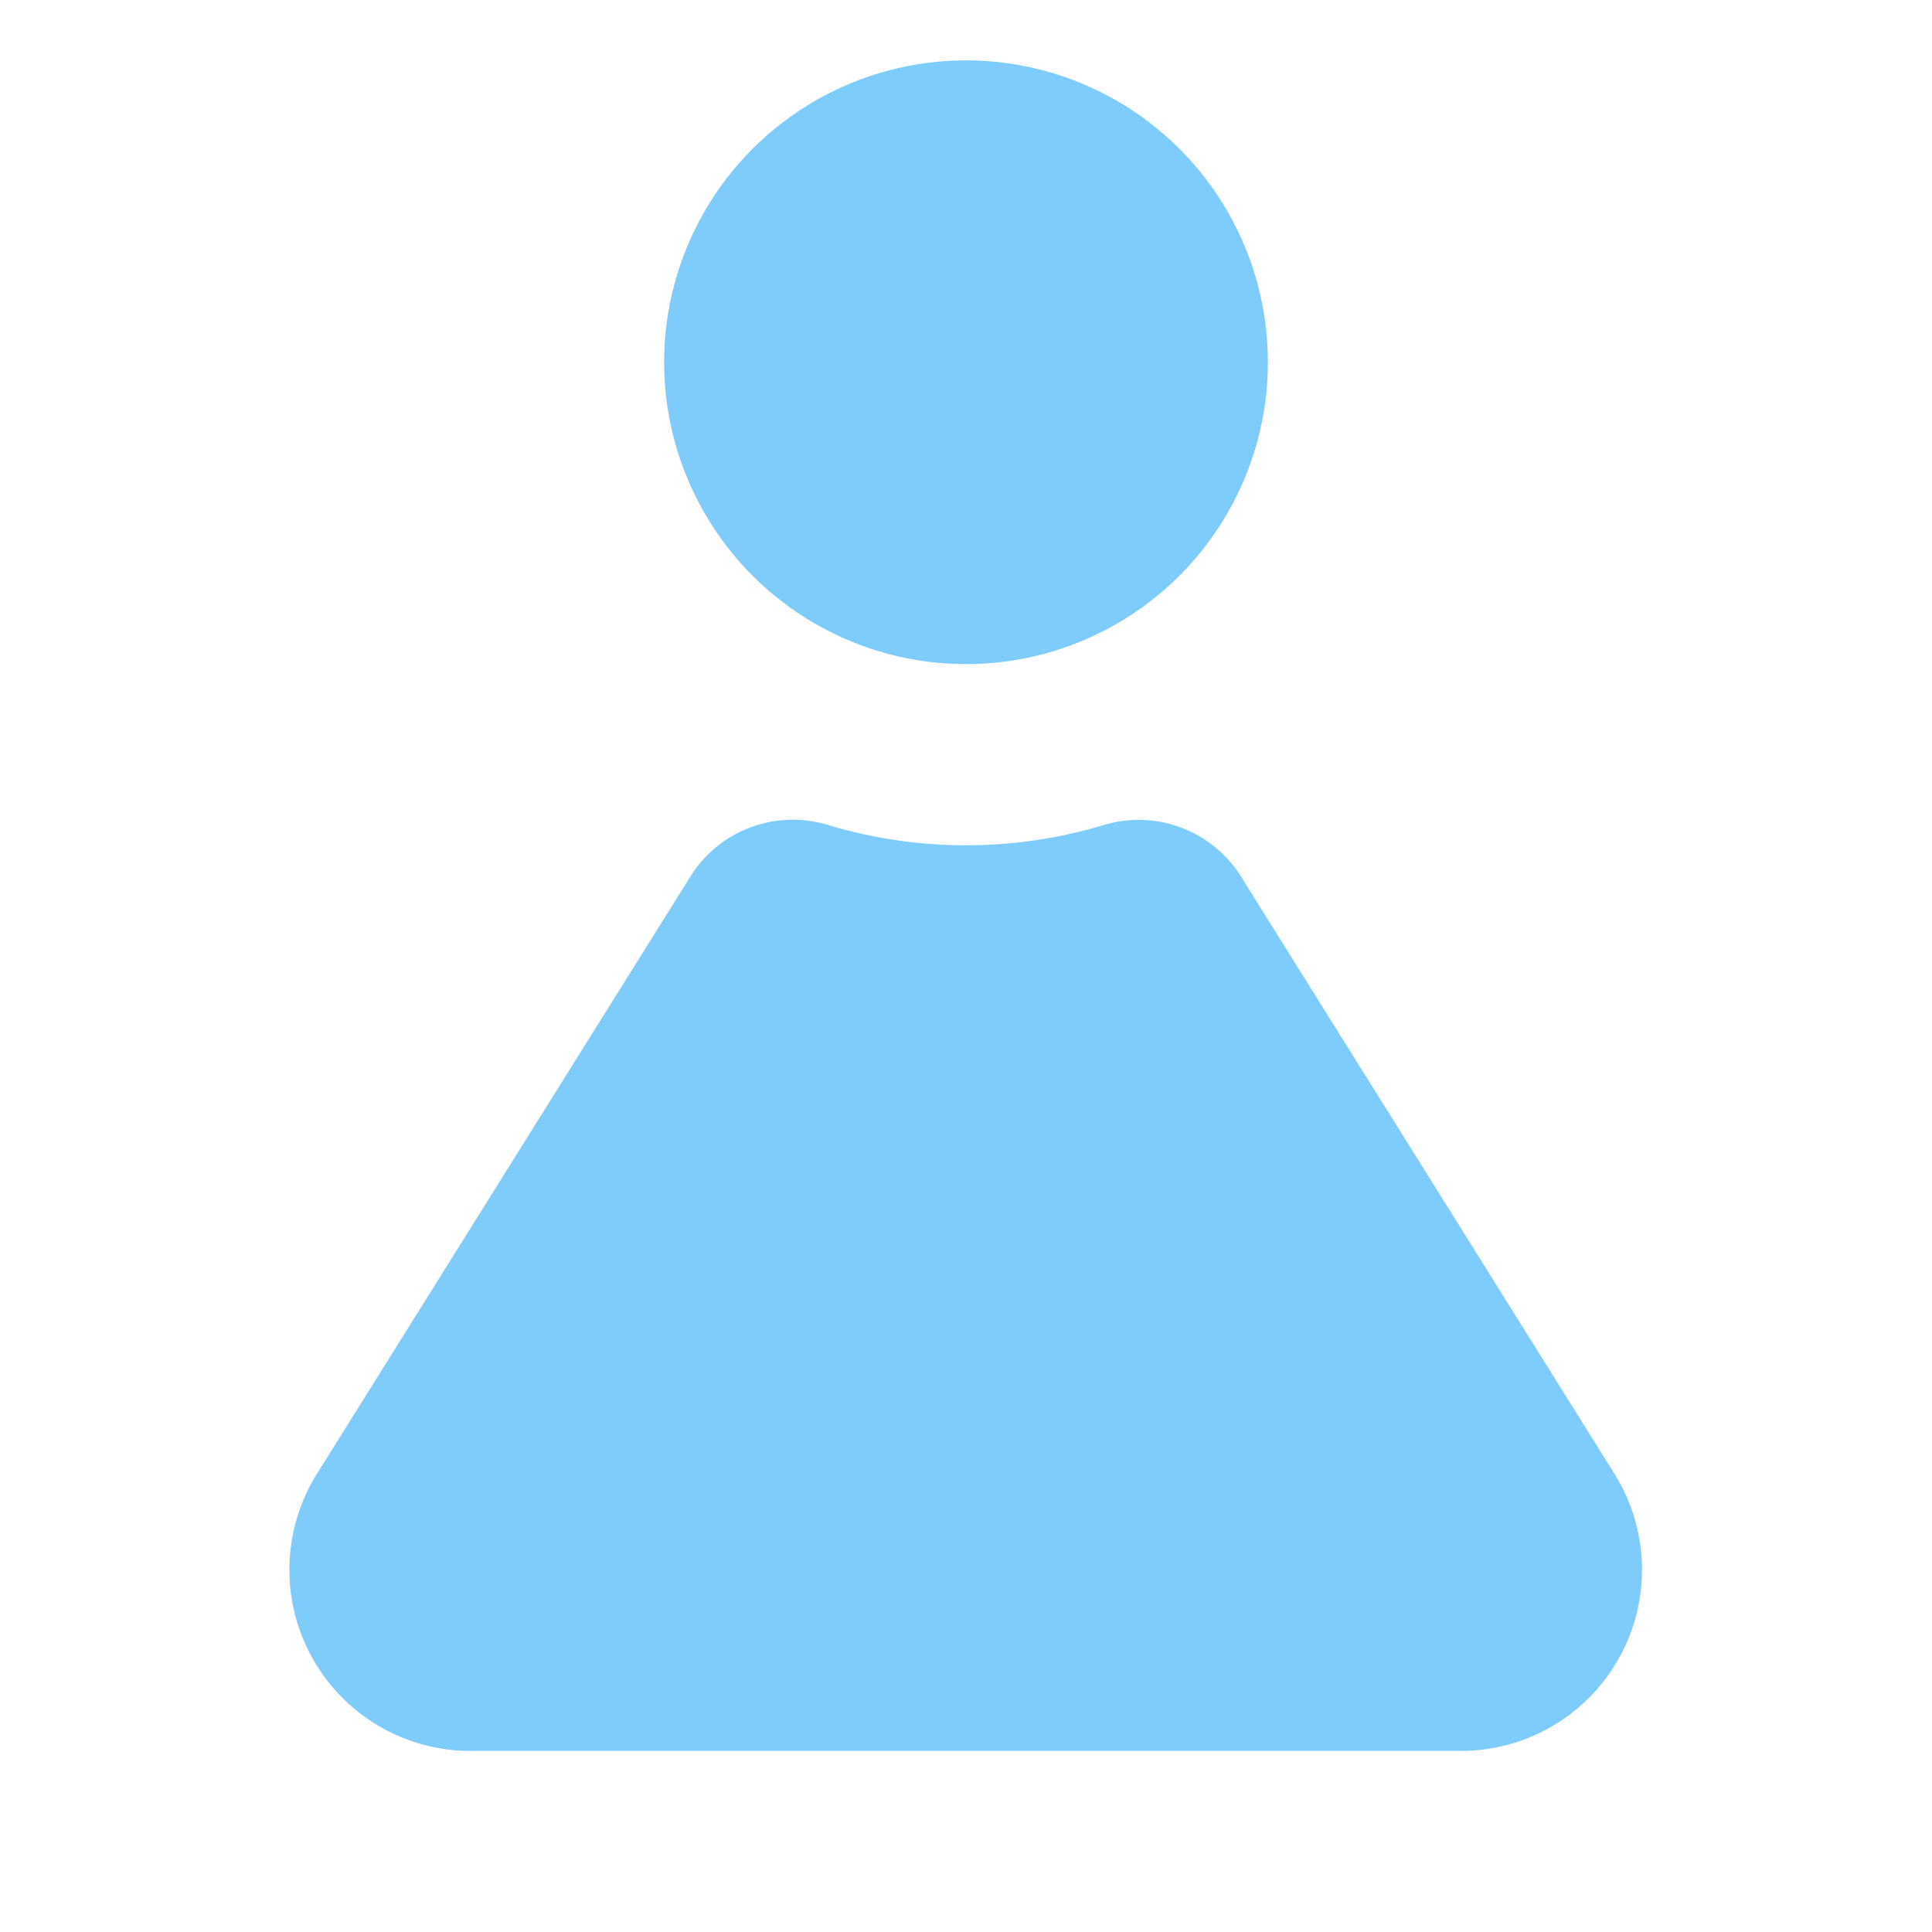
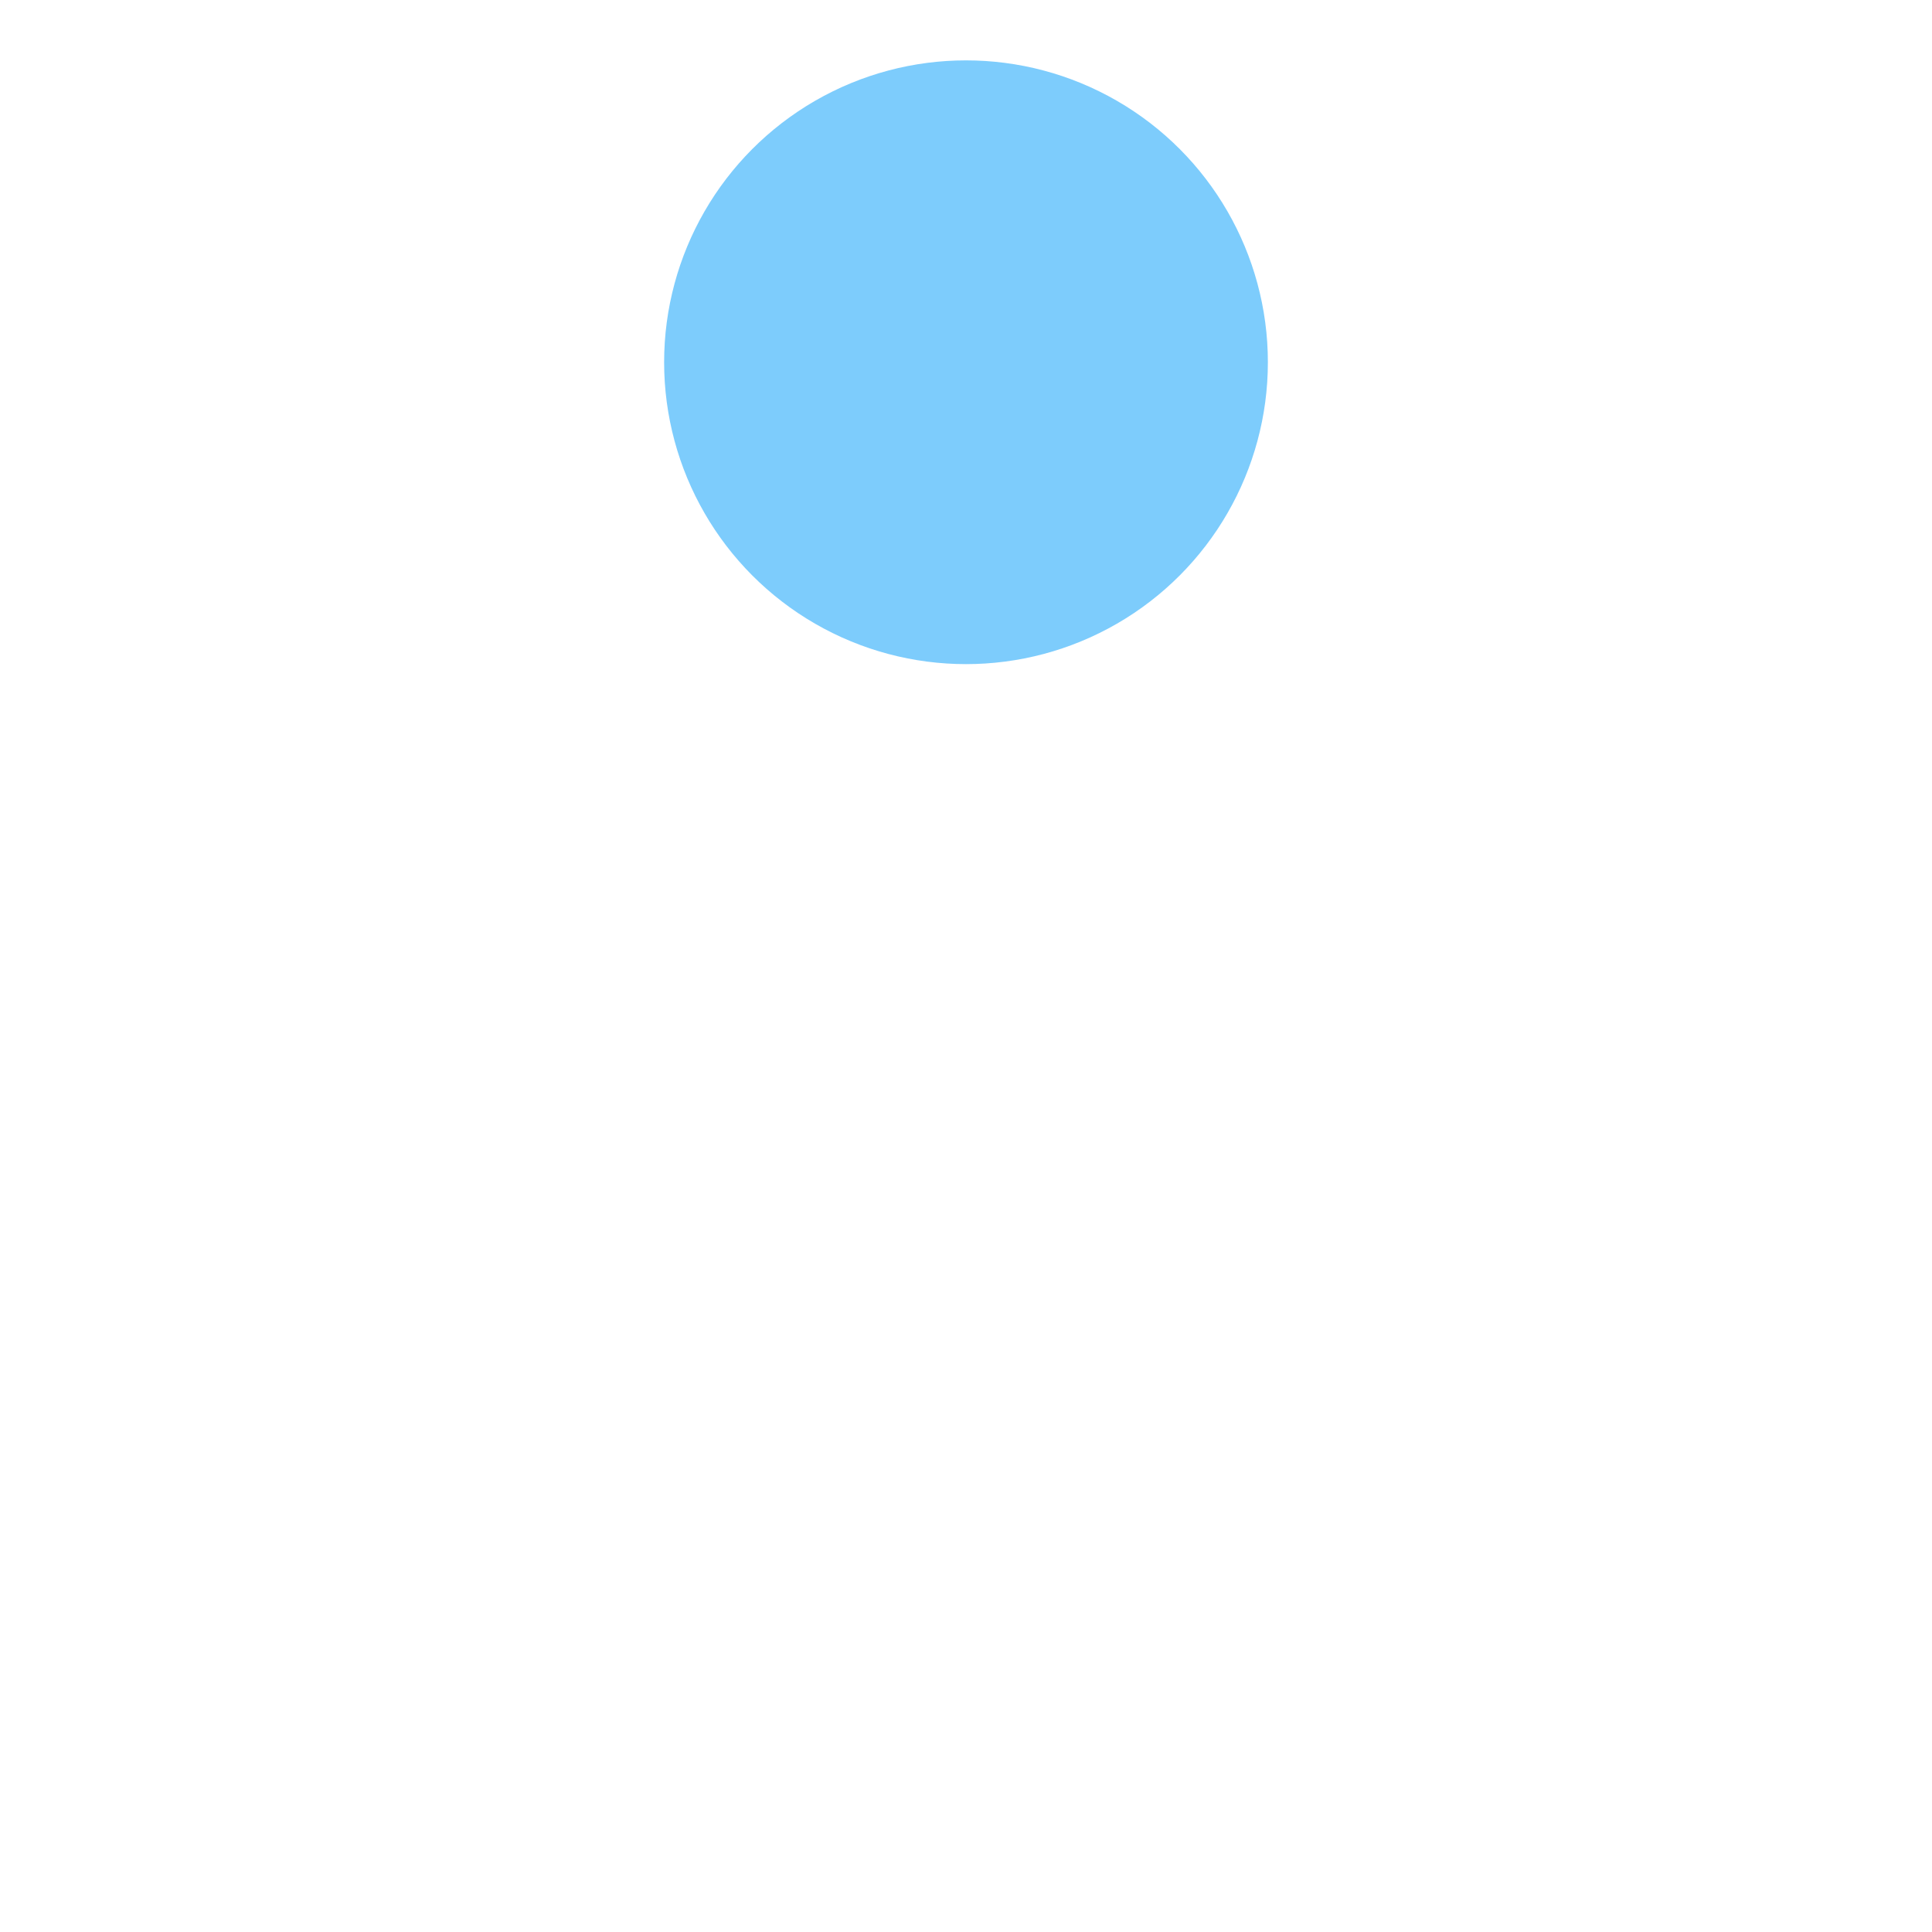
<svg xmlns="http://www.w3.org/2000/svg" data-name="Layer 1" id="Layer_1" viewBox="0 0 32 32">
  <defs>
    <style>.cls-1{fill:#7dccfc;}</style>
  </defs>
  <title />
-   <path class="cls-1" d="M26.74,24.41l-6.19-9.9a2,2,0,0,0-2.25-.85,7.93,7.93,0,0,1-4.6,0,2,2,0,0,0-2.26.85l-6.19,9.9A3,3,0,0,0,7.87,29H24.13a3,3,0,0,0,2.61-4.59Z" />
  <circle class="cls-1" cx="16" cy="6" r="5" />
</svg>